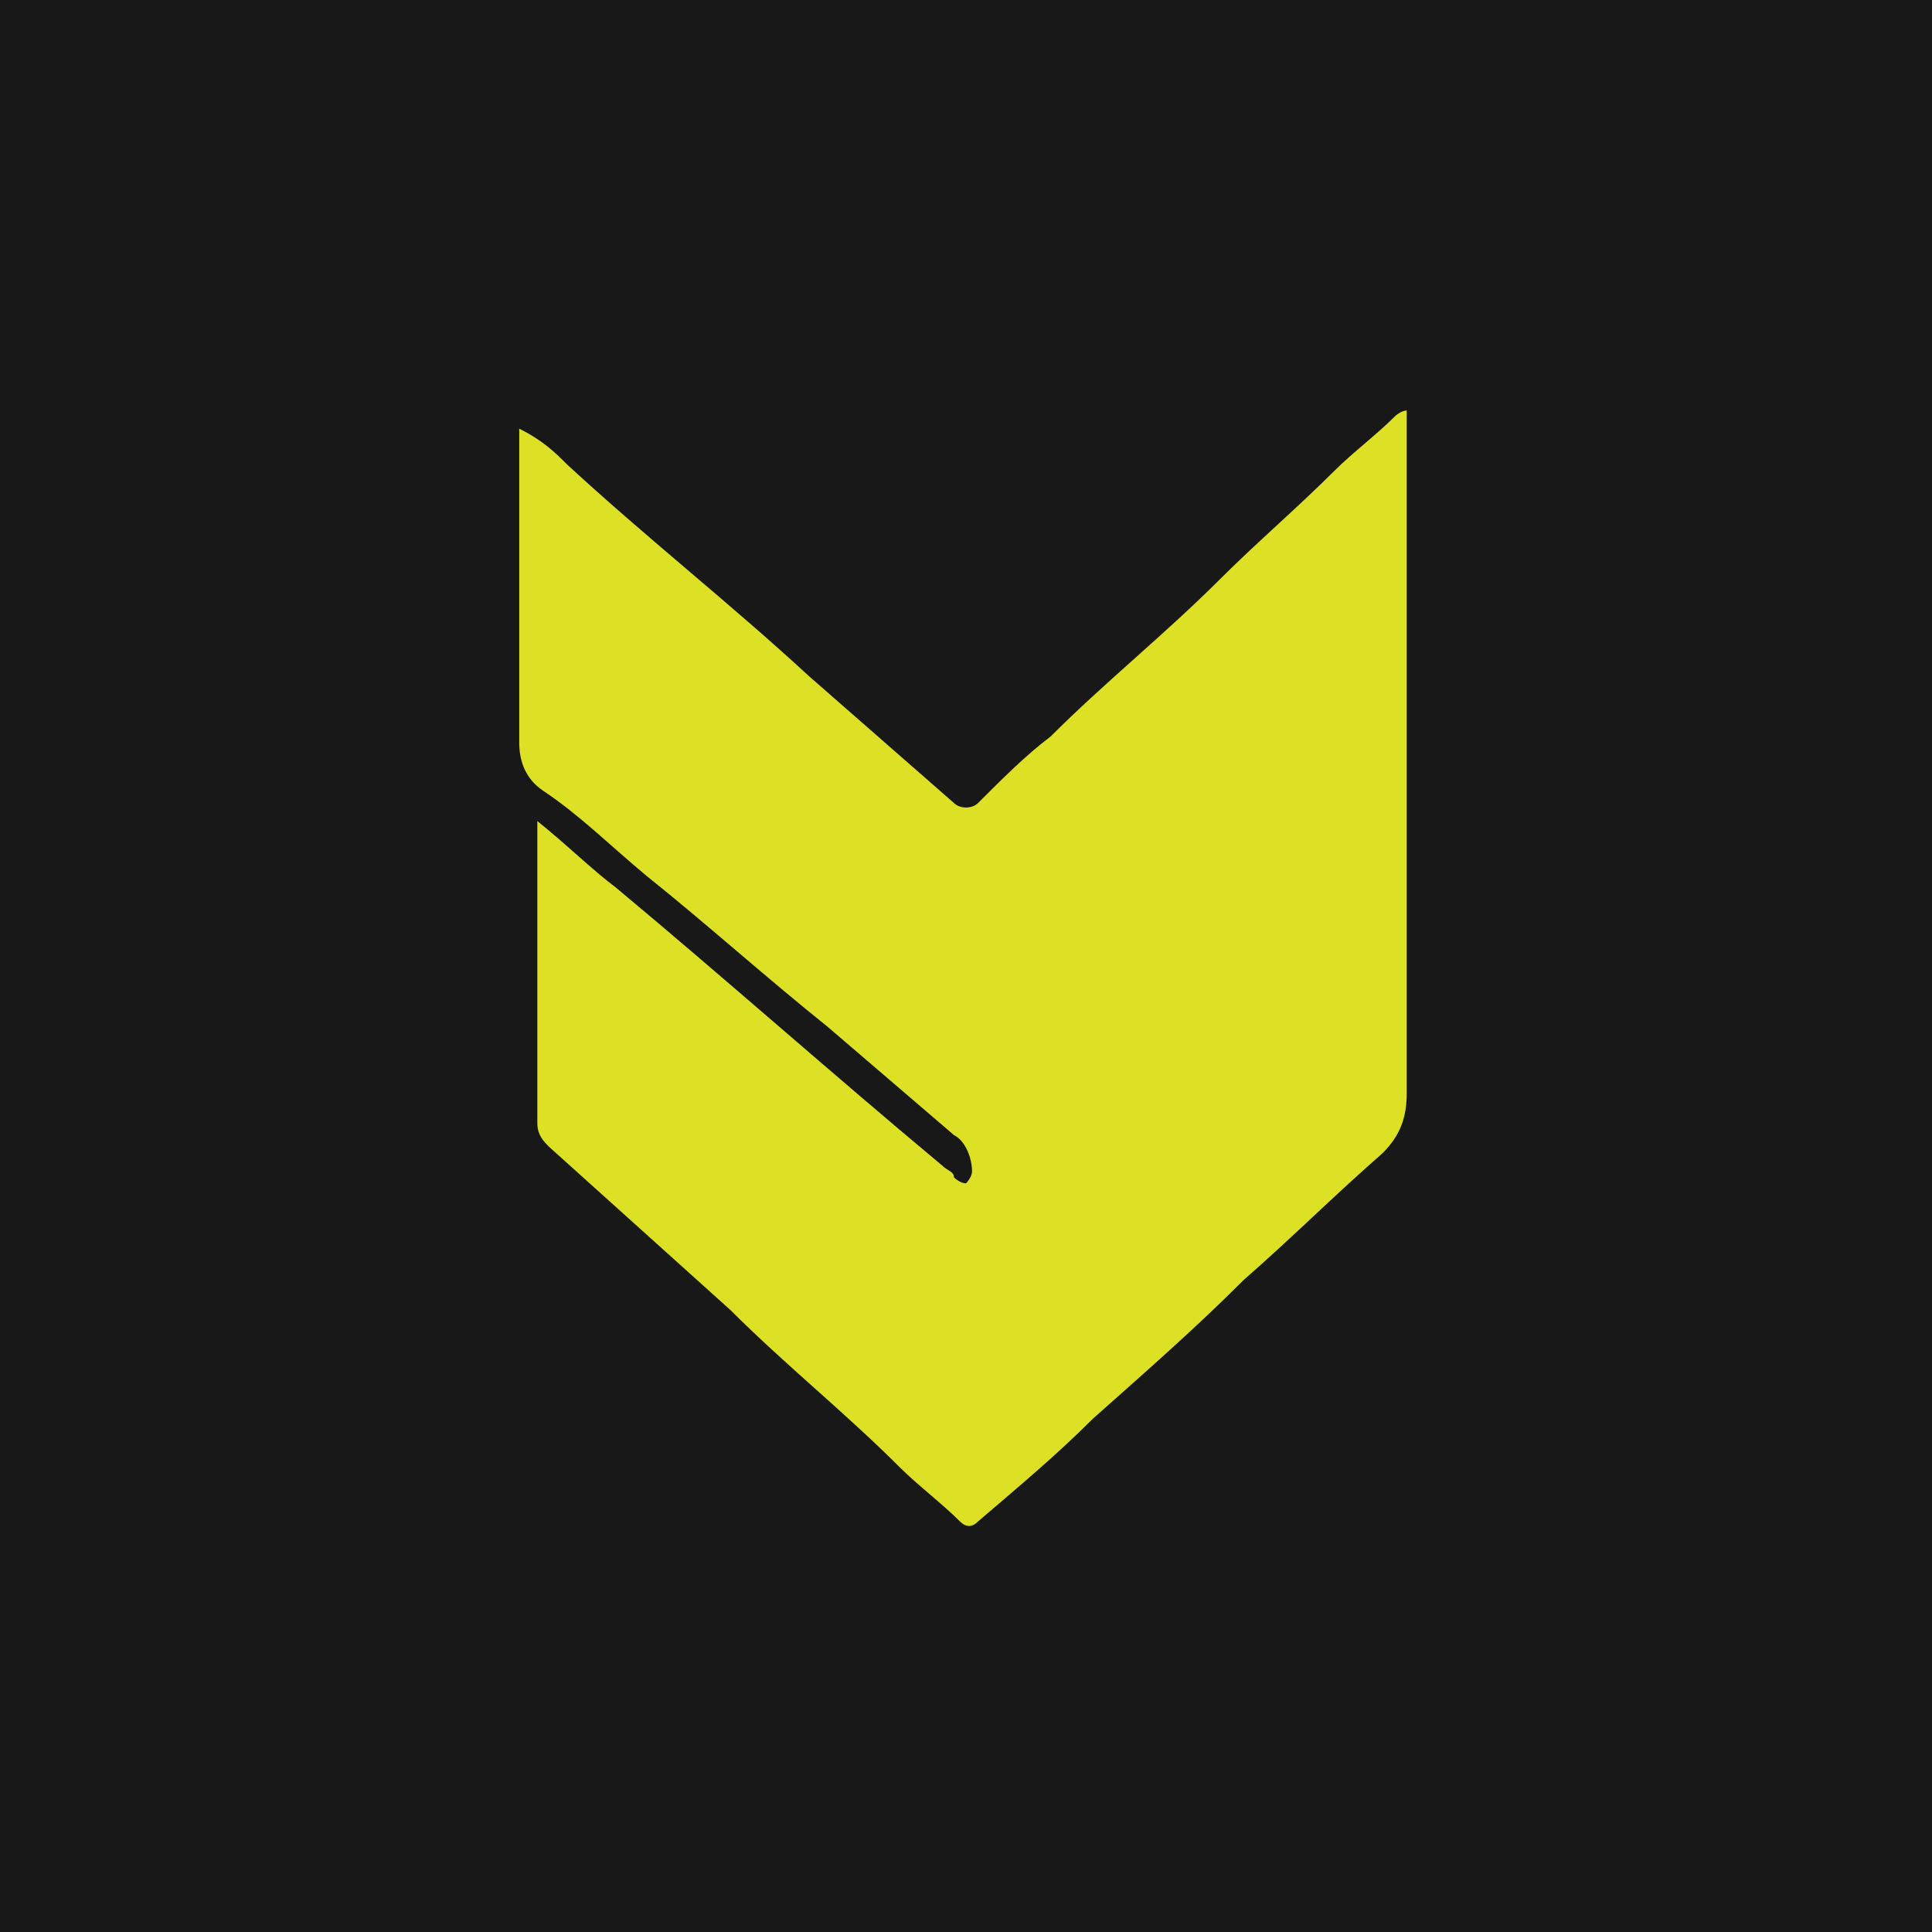
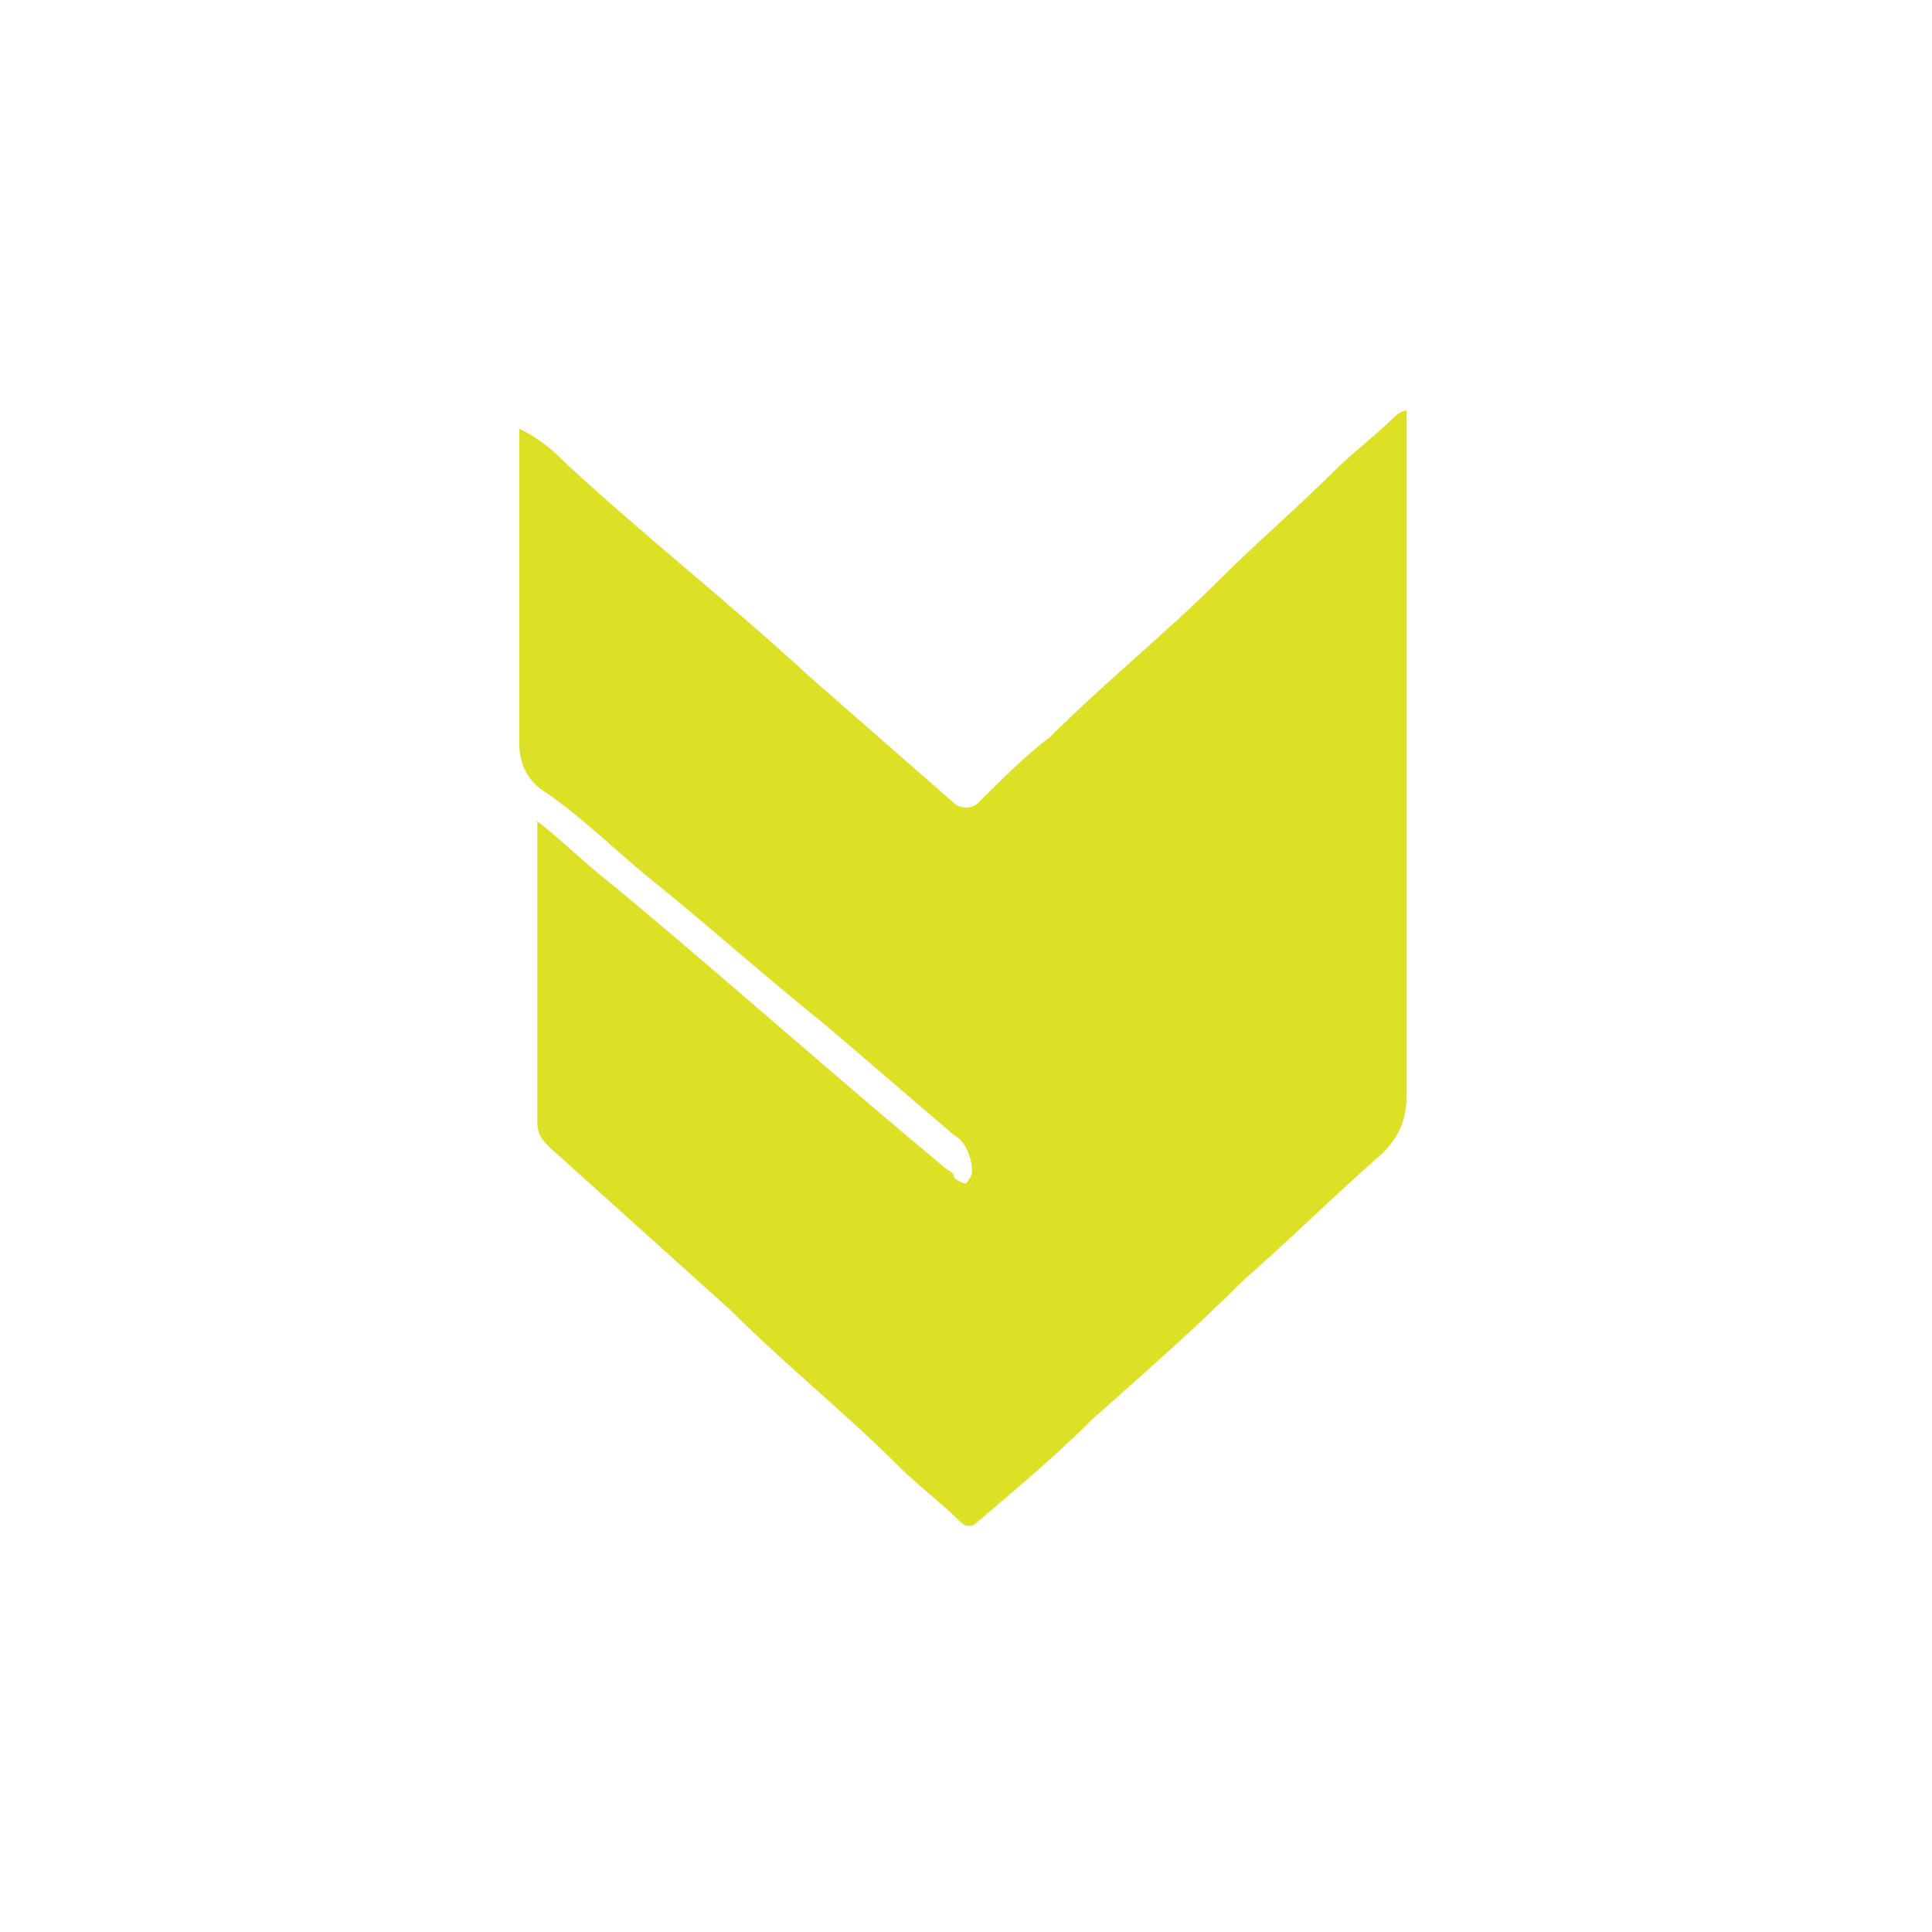
<svg xmlns="http://www.w3.org/2000/svg" version="1.1" id="Layer_1" x="0px" y="0px" viewBox="0 0 32 32" style="enable-background:new 0 0 32 32;" xml:space="preserve">
  <style type="text/css">
	.st0{fill:#181818;}
	.st1{fill:url(#SVGID_1_);}
</style>
  <g>
-     <rect class="st0" width="32" height="32" />
    <linearGradient id="SVGID_1_" gradientUnits="userSpaceOnUse" x1="8.707" y1="16" x2="23.293" y2="16">
      <stop offset="0" style="stop-color:#DCE125" />
      <stop offset="1" style="stop-color:#DCE125" />
    </linearGradient>
    <path class="st1" d="M8.9,13.6c0.5,0.4,0.9,0.8,1.3,1.1c1.8,1.5,3.6,3.1,5.4,4.6c0.1,0.1,0.2,0.1,0.2,0.2c0,0,0.1,0.1,0.2,0.1   c0,0,0.1-0.1,0.1-0.2c0-0.2-0.1-0.5-0.3-0.6c-0.7-0.6-1.4-1.2-2.1-1.8c-1-0.8-2-1.7-3-2.5c-0.6-0.5-1.1-1-1.7-1.4   c-0.3-0.2-0.4-0.5-0.4-0.8c0-1.7,0-3.3,0-5c0-0.1,0-0.1,0-0.2C9,7.3,9.2,7.5,9.4,7.7c1.3,1.2,2.7,2.3,4,3.5   c0.8,0.7,1.6,1.4,2.4,2.1c0.1,0.1,0.3,0.1,0.4,0c0.4-0.4,0.8-0.8,1.2-1.1c0.9-0.9,1.9-1.7,2.8-2.6c0.6-0.6,1.3-1.2,1.9-1.8   c0.3-0.3,0.7-0.6,1-0.9c0,0,0.1-0.1,0.2-0.1c0,0.1,0,0.3,0,0.4c0,3.3,0,6.6,0,9.9c0,0.3,0,0.7,0,1c0,0.4-0.1,0.7-0.4,1   c-0.8,0.7-1.5,1.4-2.3,2.1c-0.8,0.8-1.6,1.5-2.5,2.3c-0.6,0.6-1.2,1.1-1.9,1.7c-0.1,0.1-0.2,0.1-0.3,0c-0.3-0.3-0.7-0.6-1-0.9   c-0.9-0.9-1.9-1.7-2.8-2.6c-1-0.9-2-1.8-3-2.7c-0.1-0.1-0.2-0.2-0.2-0.4c0-1.6,0-3.2,0-4.8C8.9,13.8,8.9,13.7,8.9,13.6z" />
  </g>
</svg>